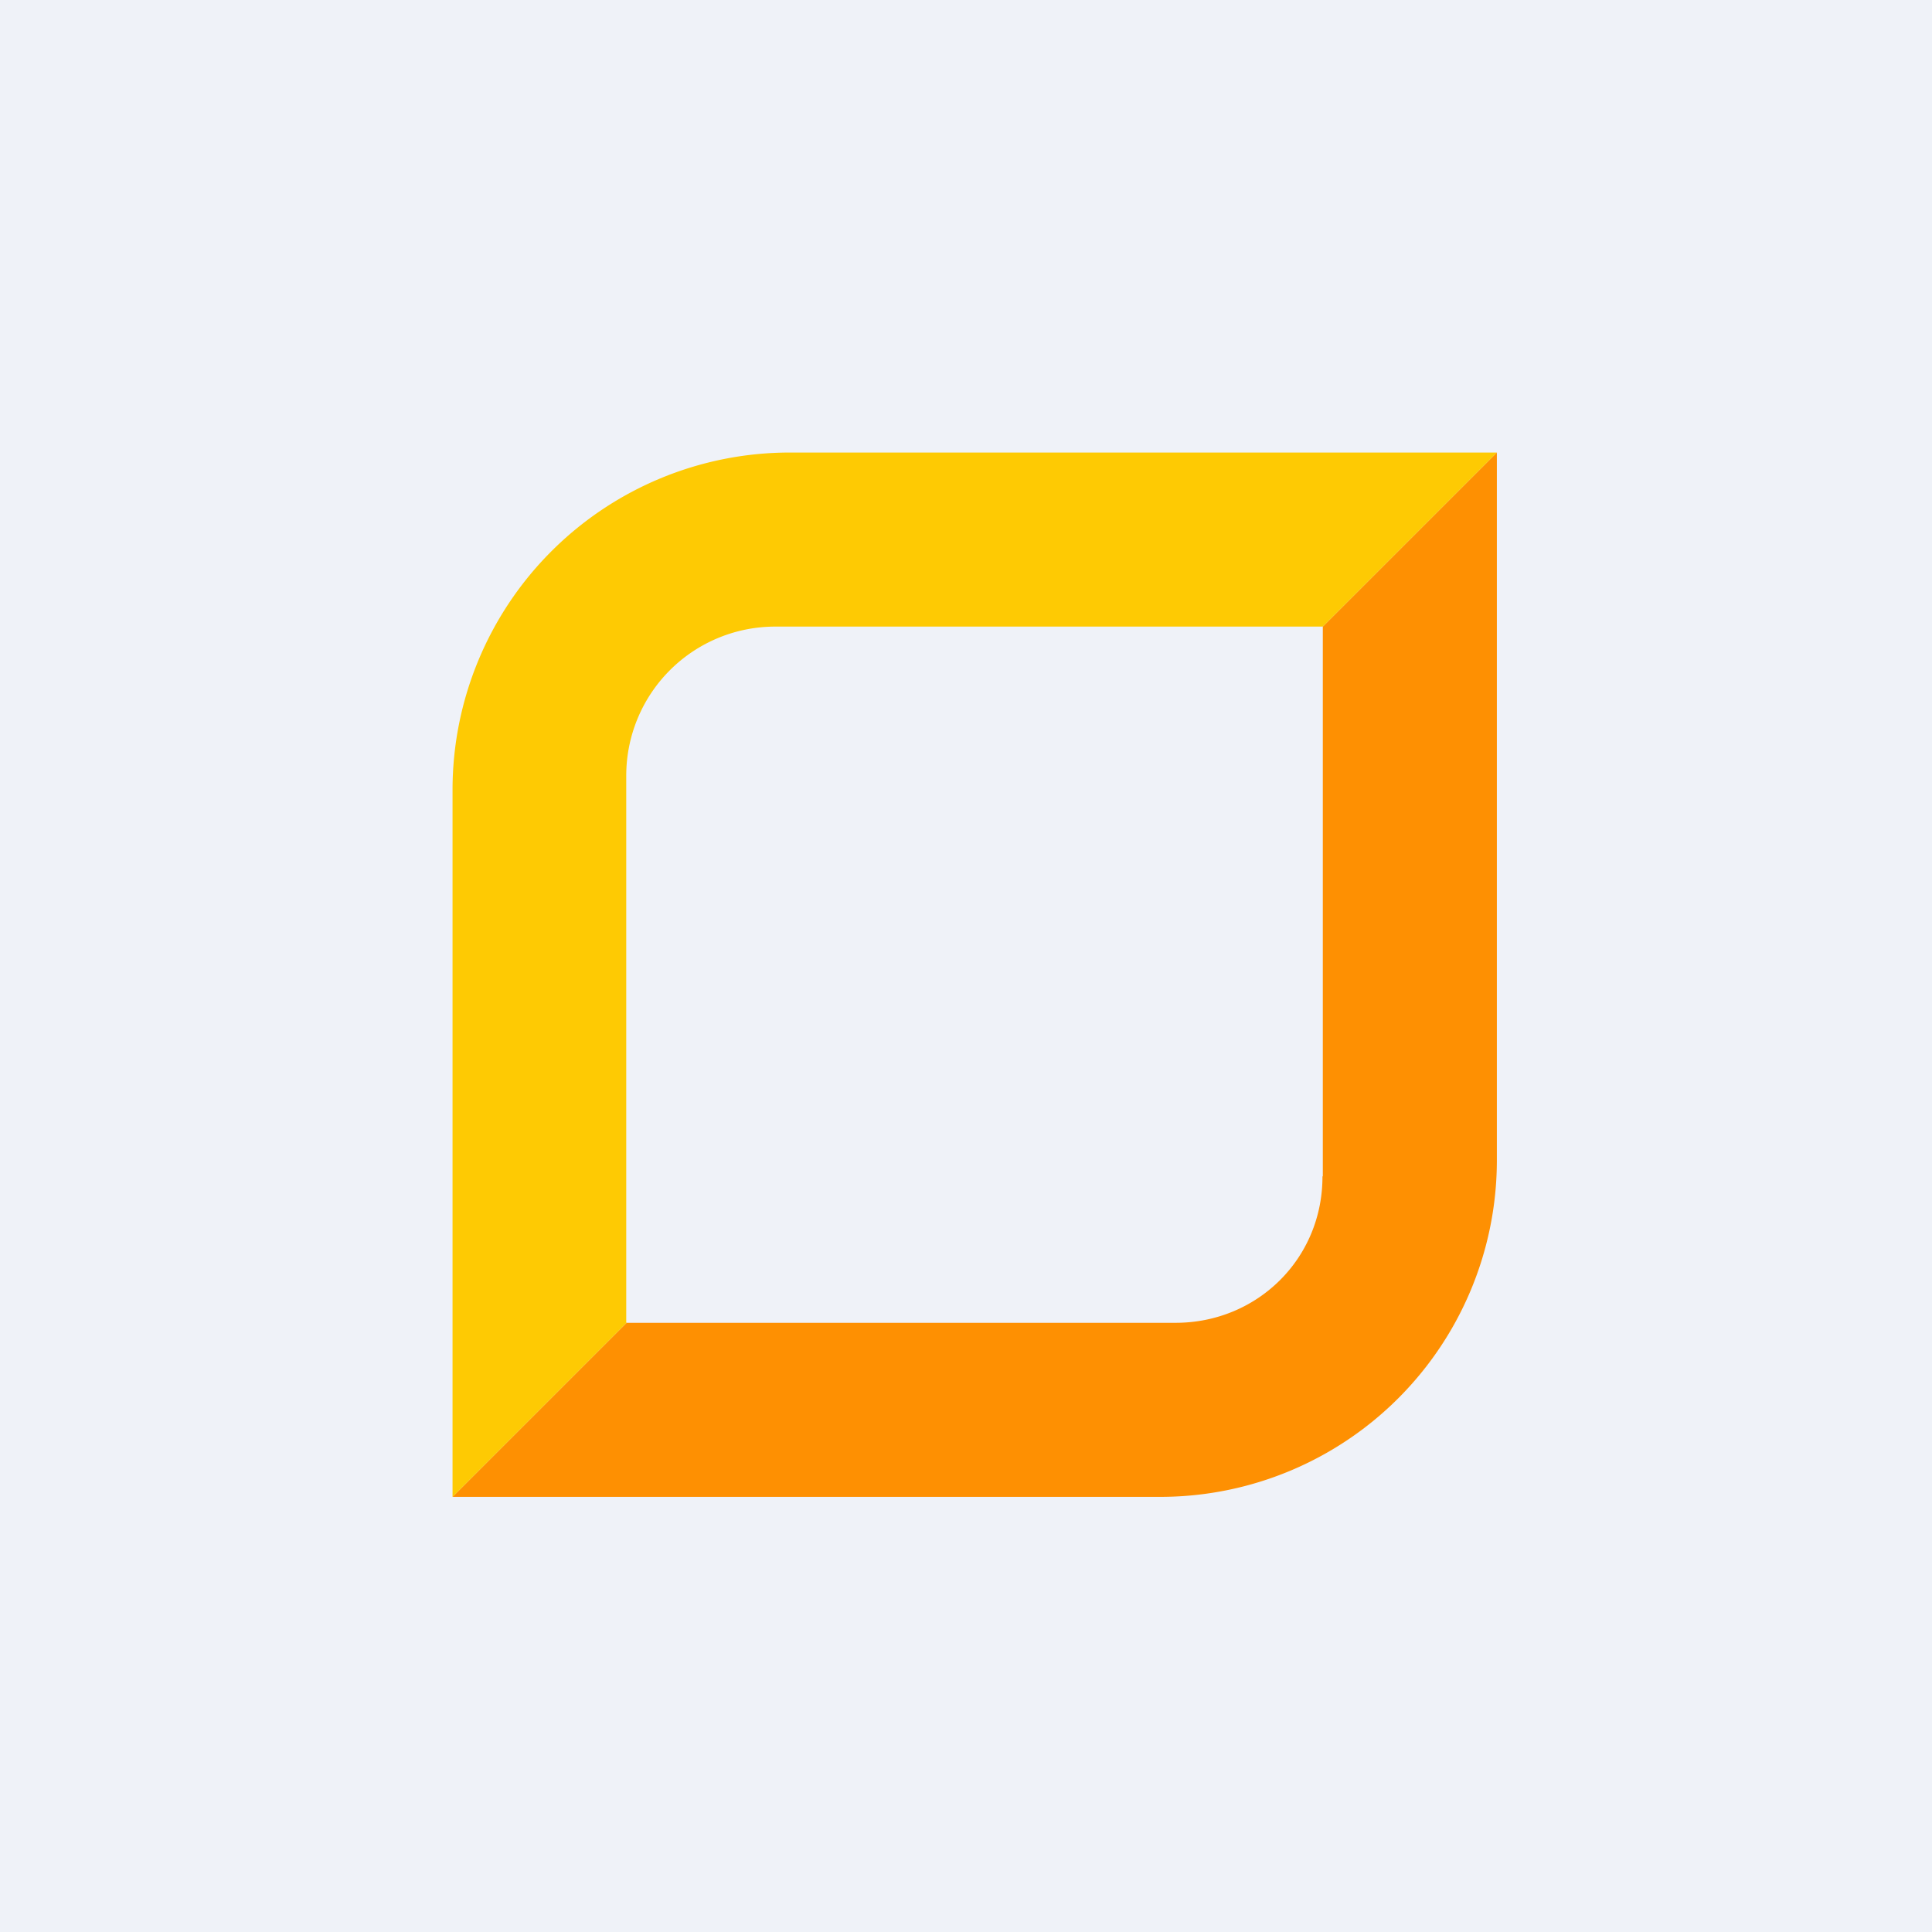
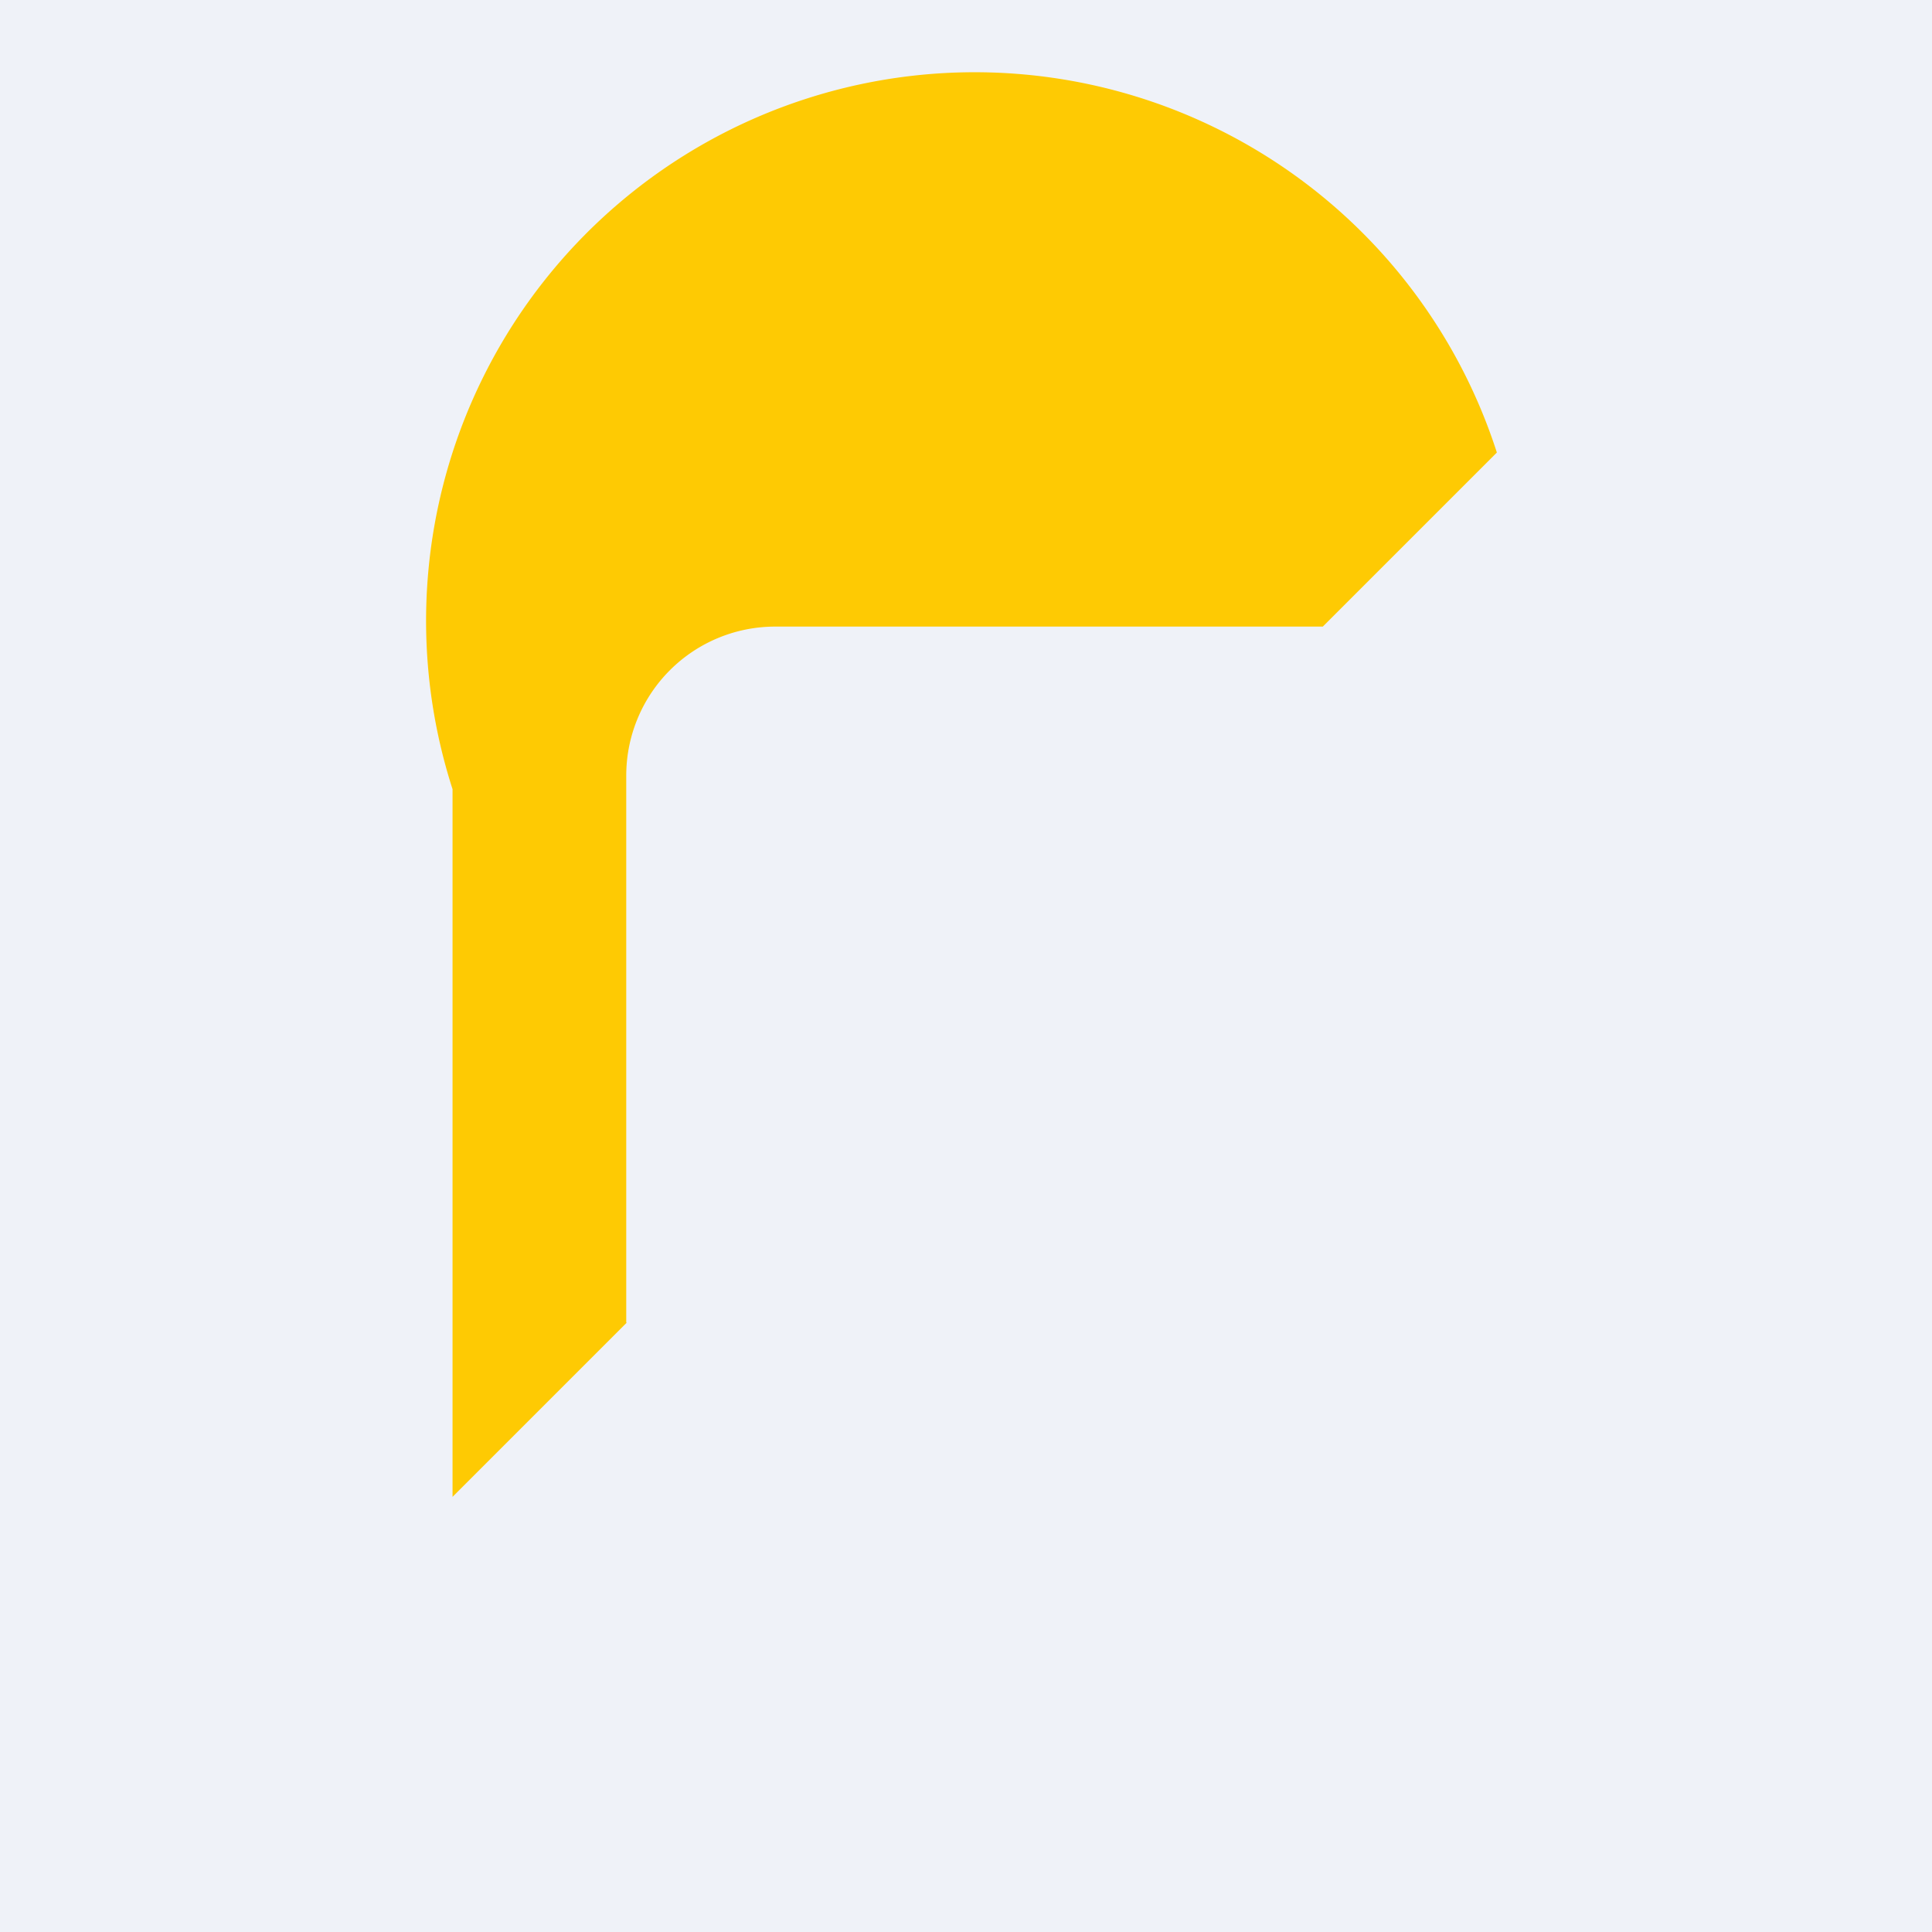
<svg xmlns="http://www.w3.org/2000/svg" viewBox="0 0 55.5 55.5">
  <path d="M 0,0 H 55.5 V 55.5 H 0 Z" fill="rgb(239, 242, 248)" />
-   <path d="M 37.99,33.785 C 38,36.15 36.12,38 33.77,38 H 18 L 13,43 H 33.33 A 9.67,9.67 0 0,0 43,33.33 V 13 L 38,18 V 33.8 Z" fill="rgb(254, 144, 2)" />
-   <path d="M 17.99,37.985 V 22.28 A 4.28,4.28 0 0,1 22.27,18 H 38 L 43,13 H 22.67 A 9.69,9.69 0 0,0 13,22.67 V 43 L 18,38 Z" fill="rgb(254, 202, 3)" />
+   <path d="M 17.99,37.985 V 22.28 A 4.28,4.28 0 0,1 22.27,18 H 38 L 43,13 A 9.69,9.69 0 0,0 13,22.67 V 43 L 18,38 Z" fill="rgb(254, 202, 3)" />
</svg>